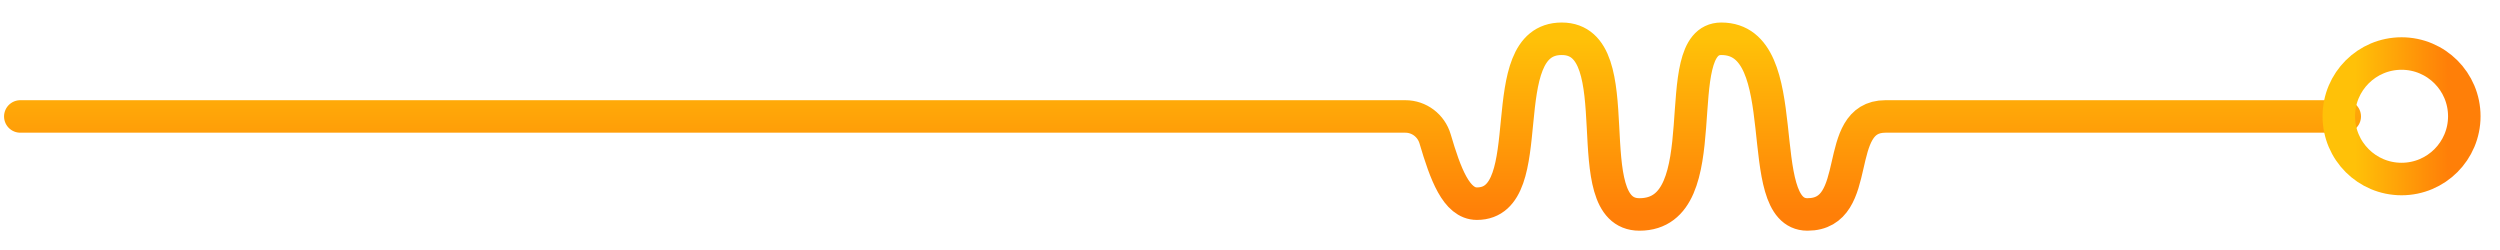
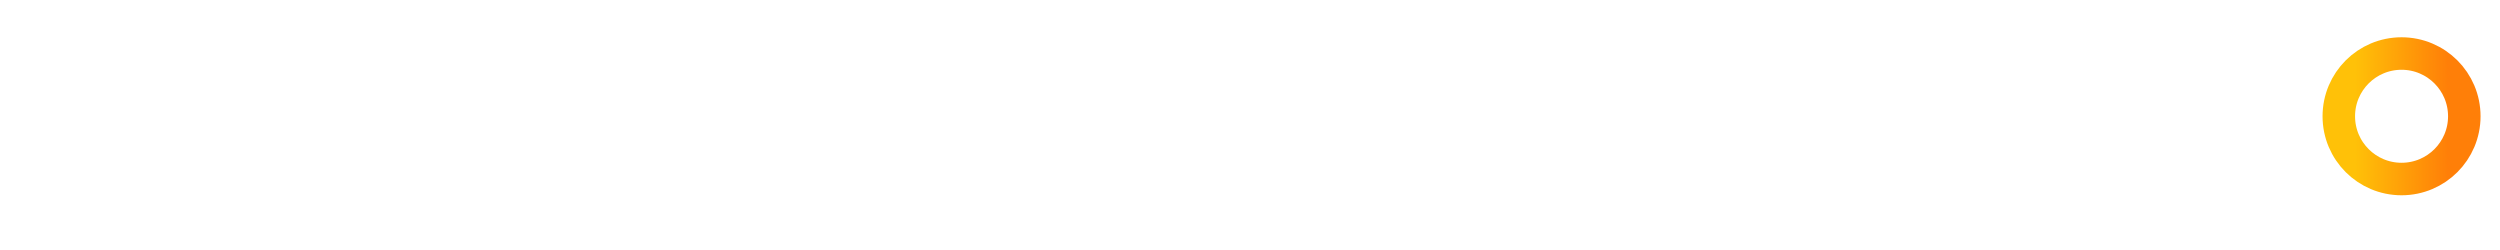
<svg xmlns="http://www.w3.org/2000/svg" width="100" height="10" viewBox="0 0 100 10" fill="none">
-   <path d="M0.812 4.658H56.214C56.766 4.658 57.248 5.024 57.404 5.554C57.818 6.958 58.253 8.147 59.076 8.147C61.709 8.147 59.603 1.551 62.469 1.551C65.336 1.551 62.965 8.578 65.578 8.578C68.82 8.578 66.627 1.551 68.851 1.551C71.905 1.551 70.016 8.578 72.297 8.578C74.579 8.578 73.252 4.658 75.416 4.658C77.148 4.658 87.375 4.658 93.79 4.658" stroke="url(#paint0_linear_3519_4325)" stroke-width="1.3" stroke-linecap="round" />
  <circle cx="1.86" cy="1.86" r="2.51" transform="matrix(-4.37114e-08 -1 -1 4.37114e-08 97.922 6.511)" stroke="url(#paint1_linear_3519_4325)" stroke-width="1.3" />
  <defs>
    <linearGradient id="paint0_linear_3519_4325" x1="58.301" y1="8.578" x2="58.301" y2="1.551" gradientUnits="userSpaceOnUse">
      <stop stop-color="#FF7F08" />
      <stop offset="1" stop-color="#FFC108" />
    </linearGradient>
    <linearGradient id="paint1_linear_3519_4325" x1="1.86" y1="0" x2="1.86" y2="3.72" gradientUnits="userSpaceOnUse">
      <stop stop-color="#FF7F08" />
      <stop offset="1" stop-color="#FFC108" />
    </linearGradient>
  </defs>
</svg>